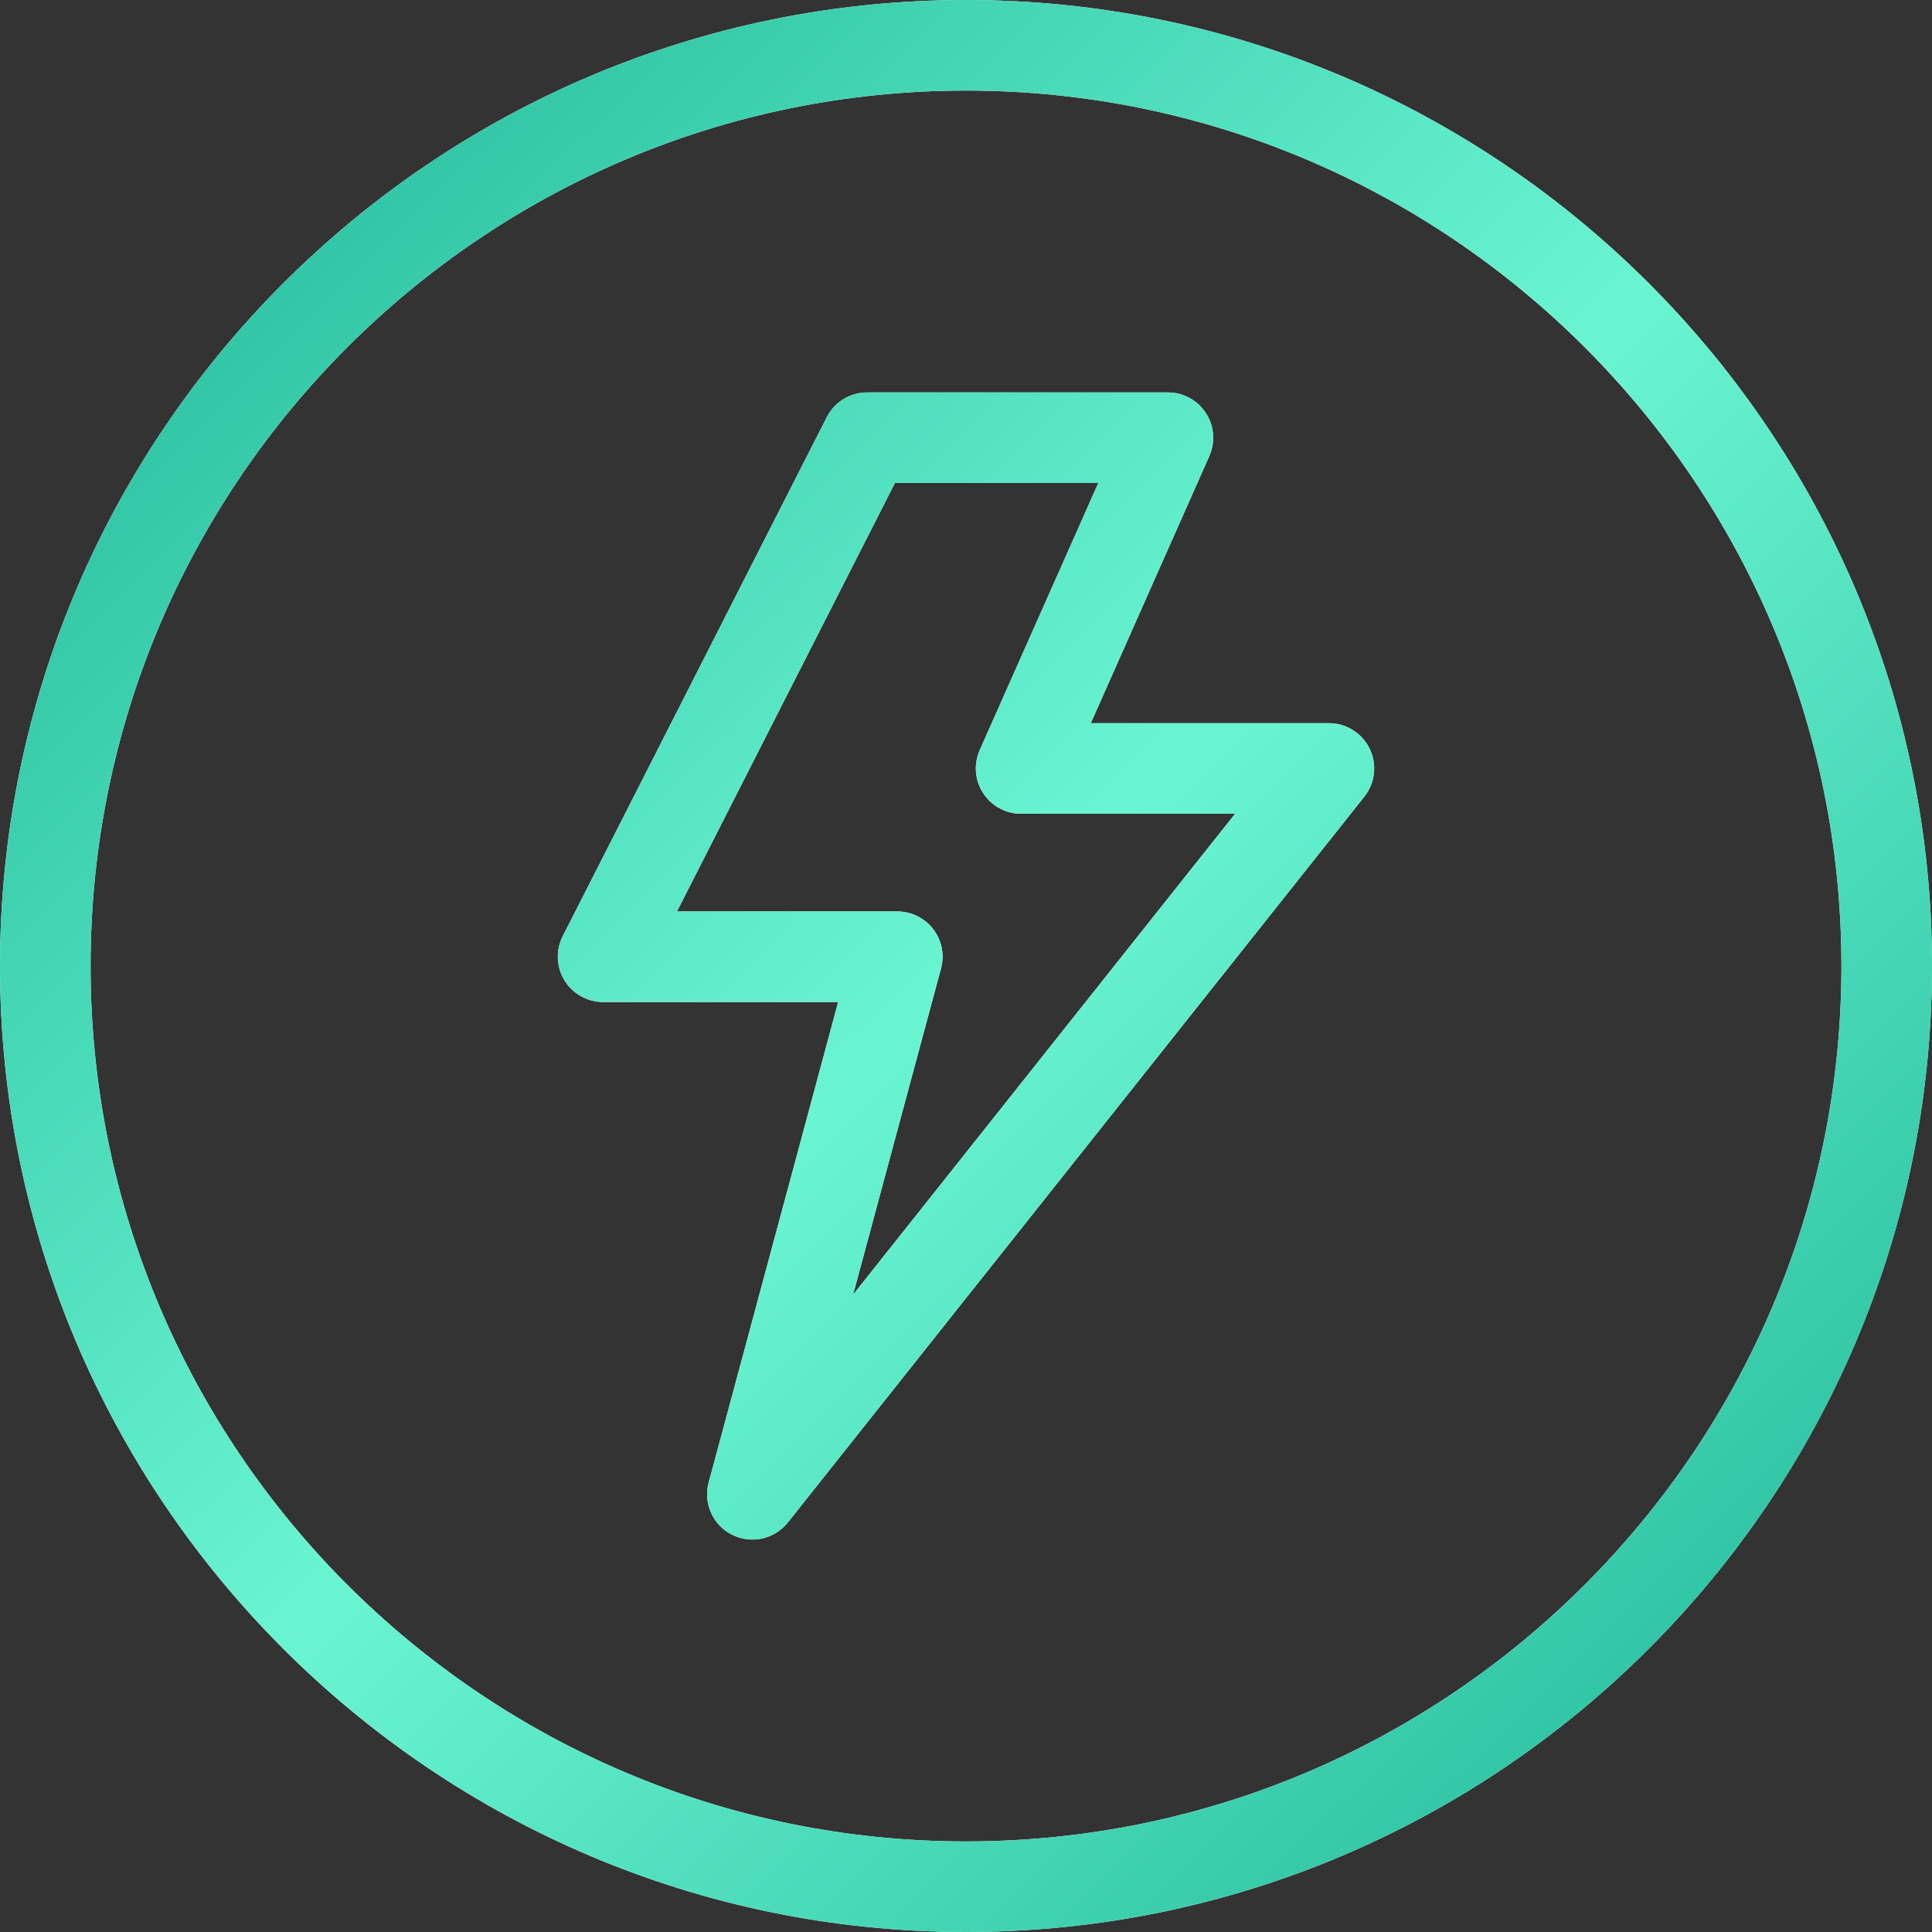
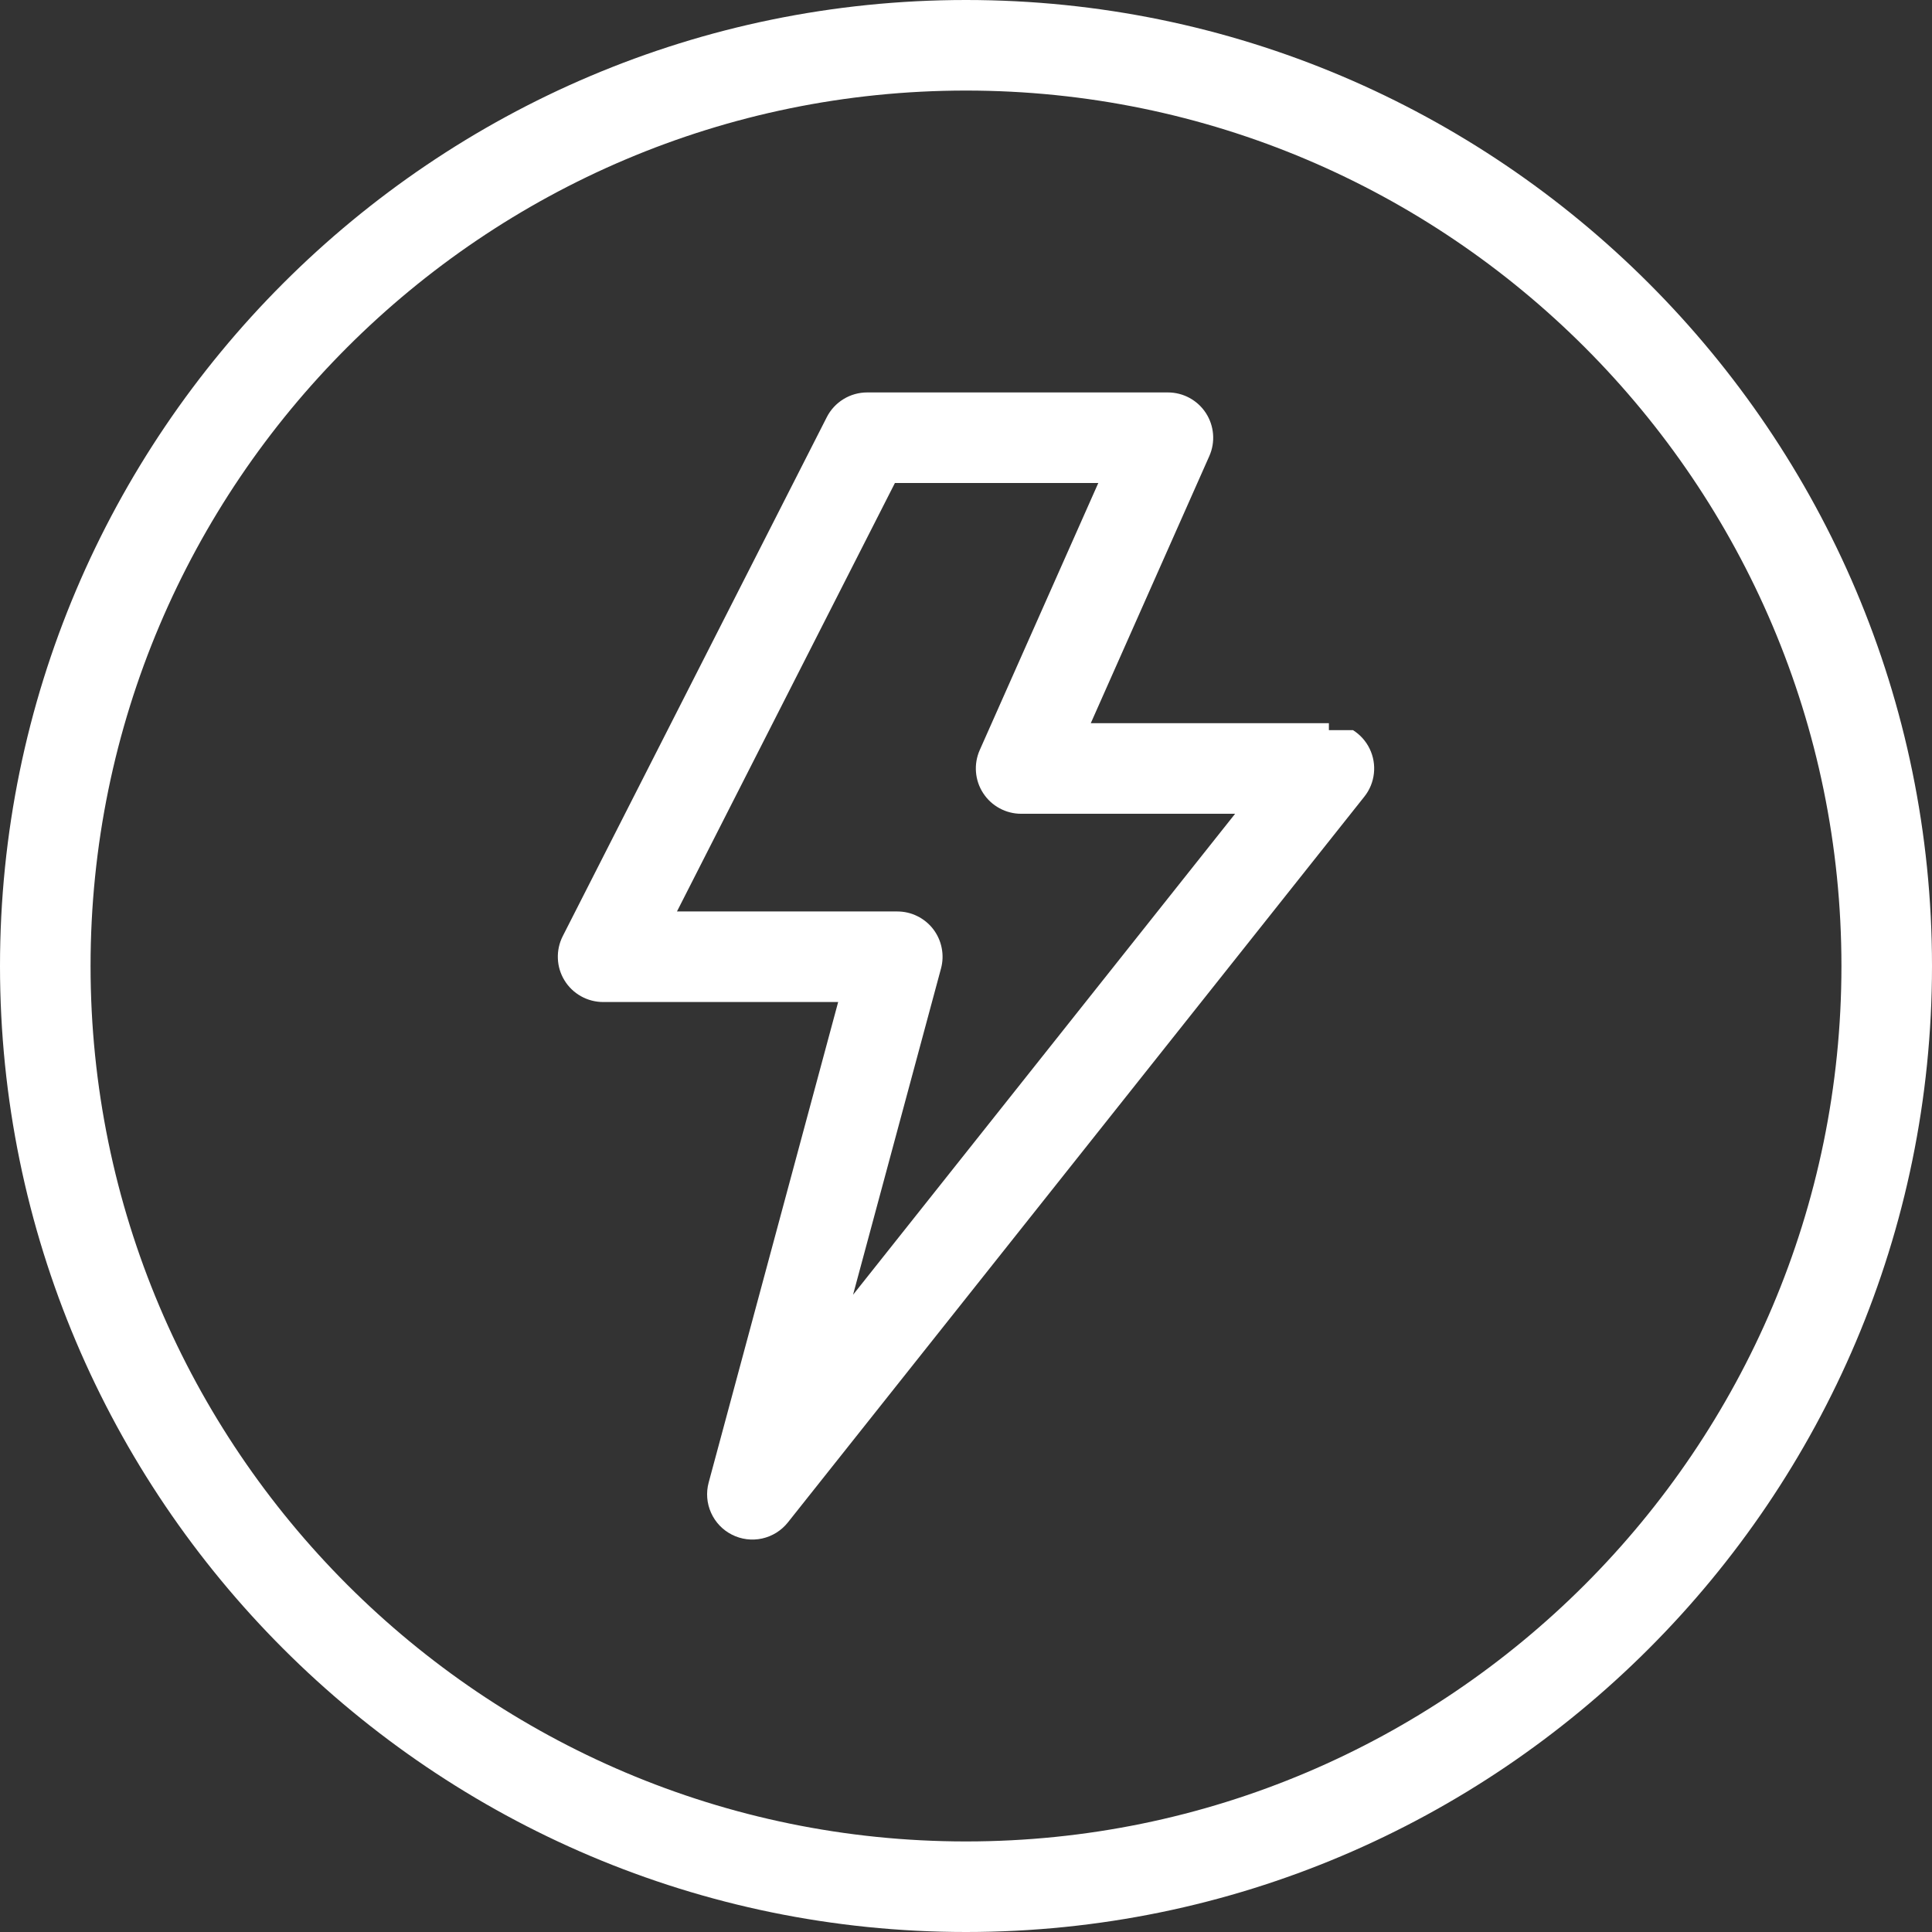
<svg xmlns="http://www.w3.org/2000/svg" width="48" height="48" viewBox="0 0 48 48" fill="none">
  <rect x="0" y="0" width="48" height="48" fill="#333333" stroke="none" />
  <g clip-path="url(#clip0_4328_3120)">
-     <path d="M33.016 17.968H27.1L30.045 11.331C30.121 11.16 30.153 10.973 30.138 10.786C30.123 10.599 30.062 10.419 29.96 10.262C29.858 10.105 29.718 9.976 29.553 9.886C29.389 9.797 29.204 9.75 29.017 9.75H21.544C21.337 9.75 21.133 9.807 20.956 9.916C20.779 10.024 20.635 10.18 20.541 10.365L13.981 23.259C13.894 23.431 13.852 23.622 13.86 23.814C13.867 24.007 13.924 24.194 14.025 24.358C14.125 24.522 14.267 24.657 14.434 24.751C14.602 24.845 14.792 24.895 14.984 24.895H20.824L17.607 36.832C17.539 37.082 17.56 37.348 17.666 37.584C17.771 37.82 17.955 38.013 18.186 38.129C18.417 38.246 18.681 38.279 18.934 38.224C19.187 38.168 19.413 38.027 19.574 37.825L33.897 19.792C34.029 19.627 34.111 19.427 34.134 19.217C34.158 19.006 34.121 18.794 34.029 18.603C33.937 18.413 33.793 18.252 33.614 18.14C33.435 18.027 33.228 17.967 33.016 17.968H33.016ZM21.194 32.168L23.379 24.062C23.424 23.896 23.43 23.721 23.396 23.552C23.363 23.382 23.291 23.223 23.186 23.085C23.081 22.948 22.945 22.837 22.79 22.761C22.636 22.684 22.465 22.645 22.292 22.645H16.819L22.234 12H27.287L24.341 18.636C24.265 18.807 24.233 18.995 24.248 19.182C24.263 19.369 24.324 19.549 24.427 19.706C24.529 19.863 24.668 19.992 24.833 20.081C24.998 20.171 25.182 20.218 25.37 20.218H30.686L21.194 32.168ZM24 0C10.766 0 0 10.766 0 24C0 37.234 10.766 48 24 48C37.234 48 48 37.234 48 24C48 10.766 37.234 0 24 0ZM24 45.75C12.007 45.75 2.25 35.993 2.25 24C2.25 12.007 12.007 2.25 24 2.25C35.993 2.25 45.75 12.007 45.75 24C45.75 35.993 35.993 45.75 24 45.75Z" fill="white" />
-     <path d="M33.016 17.968H27.1L30.045 11.331C30.121 11.16 30.153 10.973 30.138 10.786C30.123 10.599 30.062 10.419 29.96 10.262C29.858 10.105 29.718 9.976 29.553 9.886C29.389 9.797 29.204 9.75 29.017 9.75H21.544C21.337 9.75 21.133 9.807 20.956 9.916C20.779 10.024 20.635 10.18 20.541 10.365L13.981 23.259C13.894 23.431 13.852 23.622 13.86 23.814C13.867 24.007 13.924 24.194 14.025 24.358C14.125 24.522 14.267 24.657 14.434 24.751C14.602 24.845 14.792 24.895 14.984 24.895H20.824L17.607 36.832C17.539 37.082 17.56 37.348 17.666 37.584C17.771 37.82 17.955 38.013 18.186 38.129C18.417 38.246 18.681 38.279 18.934 38.224C19.187 38.168 19.413 38.027 19.574 37.825L33.897 19.792C34.029 19.627 34.111 19.427 34.134 19.217C34.158 19.006 34.121 18.794 34.029 18.603C33.937 18.413 33.793 18.252 33.614 18.14C33.435 18.027 33.228 17.967 33.016 17.968H33.016ZM21.194 32.168L23.379 24.062C23.424 23.896 23.43 23.721 23.396 23.552C23.363 23.382 23.291 23.223 23.186 23.085C23.081 22.948 22.945 22.837 22.79 22.761C22.636 22.684 22.465 22.645 22.292 22.645H16.819L22.234 12H27.287L24.341 18.636C24.265 18.807 24.233 18.995 24.248 19.182C24.263 19.369 24.324 19.549 24.427 19.706C24.529 19.863 24.668 19.992 24.833 20.081C24.998 20.171 25.182 20.218 25.37 20.218H30.686L21.194 32.168ZM24 0C10.766 0 0 10.766 0 24C0 37.234 10.766 48 24 48C37.234 48 48 37.234 48 24C48 10.766 37.234 0 24 0ZM24 45.75C12.007 45.75 2.25 35.993 2.25 24C2.25 12.007 12.007 2.25 24 2.25C35.993 2.25 45.75 12.007 45.75 24C45.75 35.993 35.993 45.75 24 45.75Z" fill="url(#paint0_linear_4328_3120)" />
+     <path d="M33.016 17.968H27.1L30.045 11.331C30.121 11.16 30.153 10.973 30.138 10.786C30.123 10.599 30.062 10.419 29.96 10.262C29.858 10.105 29.718 9.976 29.553 9.886C29.389 9.797 29.204 9.75 29.017 9.75H21.544C21.337 9.75 21.133 9.807 20.956 9.916C20.779 10.024 20.635 10.18 20.541 10.365L13.981 23.259C13.894 23.431 13.852 23.622 13.86 23.814C13.867 24.007 13.924 24.194 14.025 24.358C14.125 24.522 14.267 24.657 14.434 24.751C14.602 24.845 14.792 24.895 14.984 24.895H20.824L17.607 36.832C17.539 37.082 17.56 37.348 17.666 37.584C17.771 37.82 17.955 38.013 18.186 38.129C18.417 38.246 18.681 38.279 18.934 38.224C19.187 38.168 19.413 38.027 19.574 37.825L33.897 19.792C34.029 19.627 34.111 19.427 34.134 19.217C34.158 19.006 34.121 18.794 34.029 18.603C33.937 18.413 33.793 18.252 33.614 18.14H33.016ZM21.194 32.168L23.379 24.062C23.424 23.896 23.43 23.721 23.396 23.552C23.363 23.382 23.291 23.223 23.186 23.085C23.081 22.948 22.945 22.837 22.79 22.761C22.636 22.684 22.465 22.645 22.292 22.645H16.819L22.234 12H27.287L24.341 18.636C24.265 18.807 24.233 18.995 24.248 19.182C24.263 19.369 24.324 19.549 24.427 19.706C24.529 19.863 24.668 19.992 24.833 20.081C24.998 20.171 25.182 20.218 25.37 20.218H30.686L21.194 32.168ZM24 0C10.766 0 0 10.766 0 24C0 37.234 10.766 48 24 48C37.234 48 48 37.234 48 24C48 10.766 37.234 0 24 0ZM24 45.75C12.007 45.75 2.25 35.993 2.25 24C2.25 12.007 12.007 2.25 24 2.25C35.993 2.25 45.75 12.007 45.75 24C45.75 35.993 35.993 45.75 24 45.75Z" fill="white" />
  </g>
  <defs>
    <linearGradient id="paint0_linear_4328_3120" x1="48" y1="48" x2="0.112" y2="-0.111" gradientUnits="userSpaceOnUse">
      <stop stop-color="#1AB394" />
      <stop offset="0.5" stop-color="#6AF5D2" />
      <stop offset="1" stop-color="#1AB394" />
    </linearGradient>
    <clipPath id="clip0_4328_3120">
      <rect width="48" height="48" fill="white" />
    </clipPath>
  </defs>
</svg>